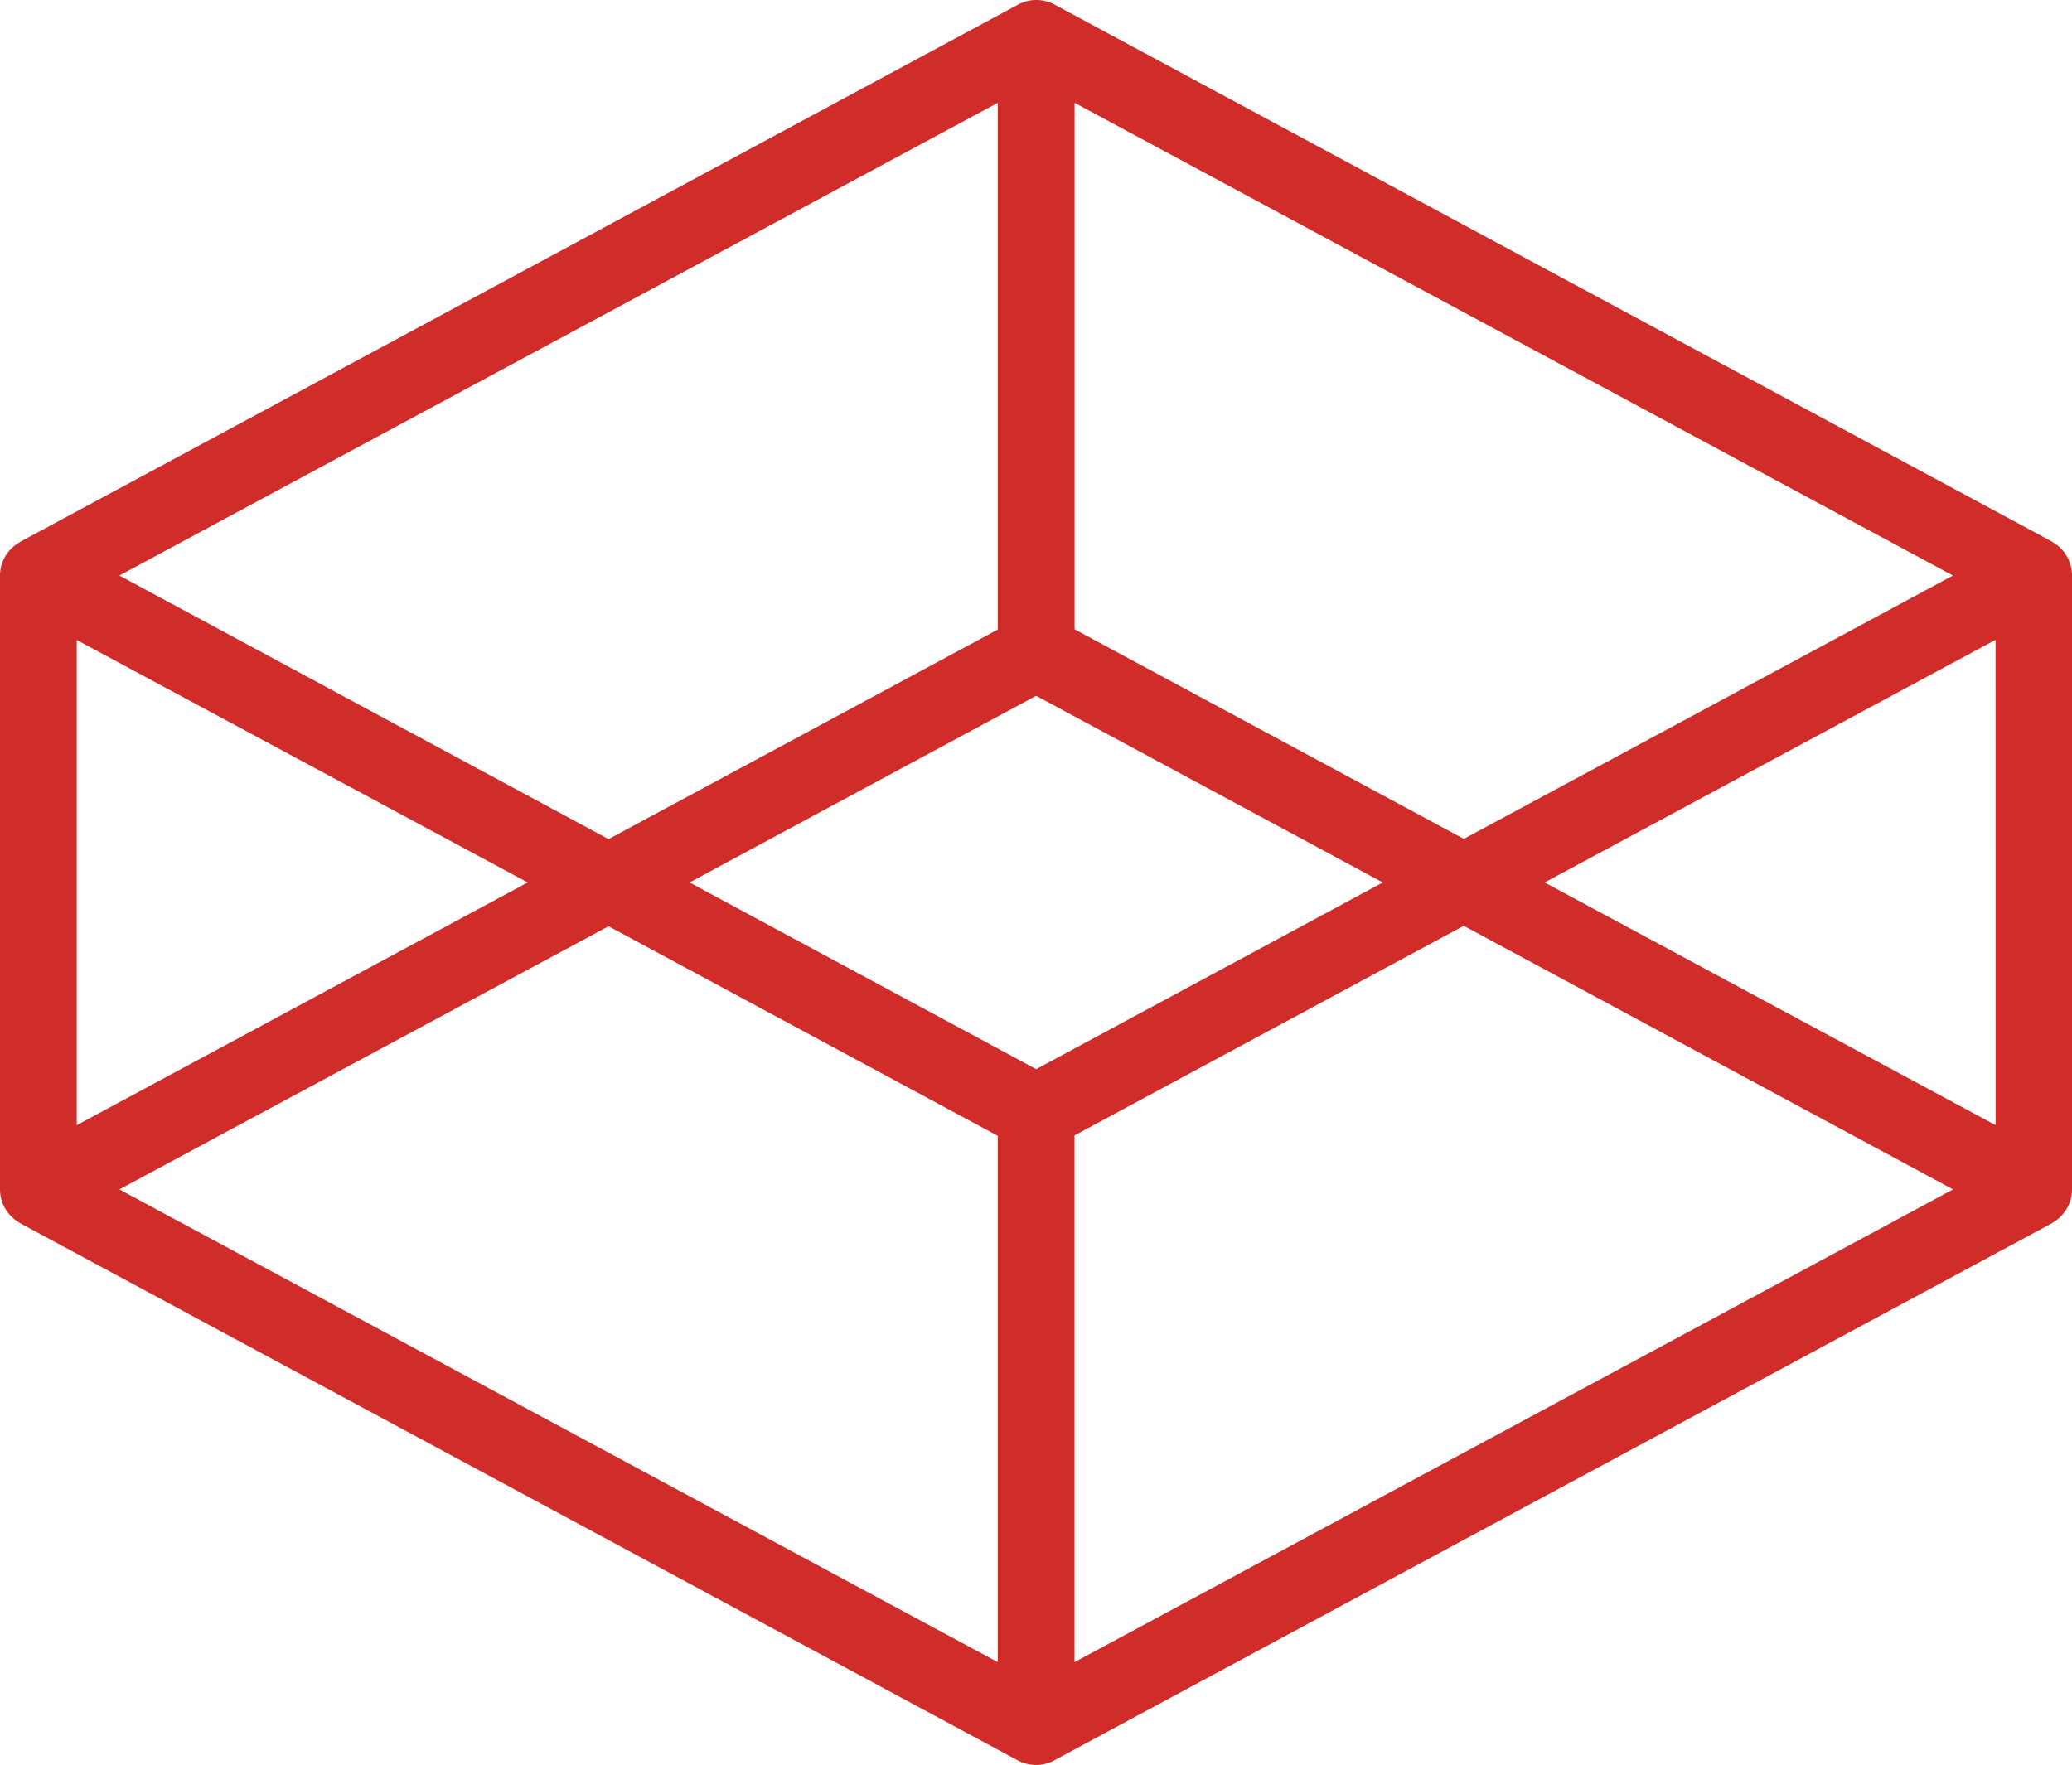
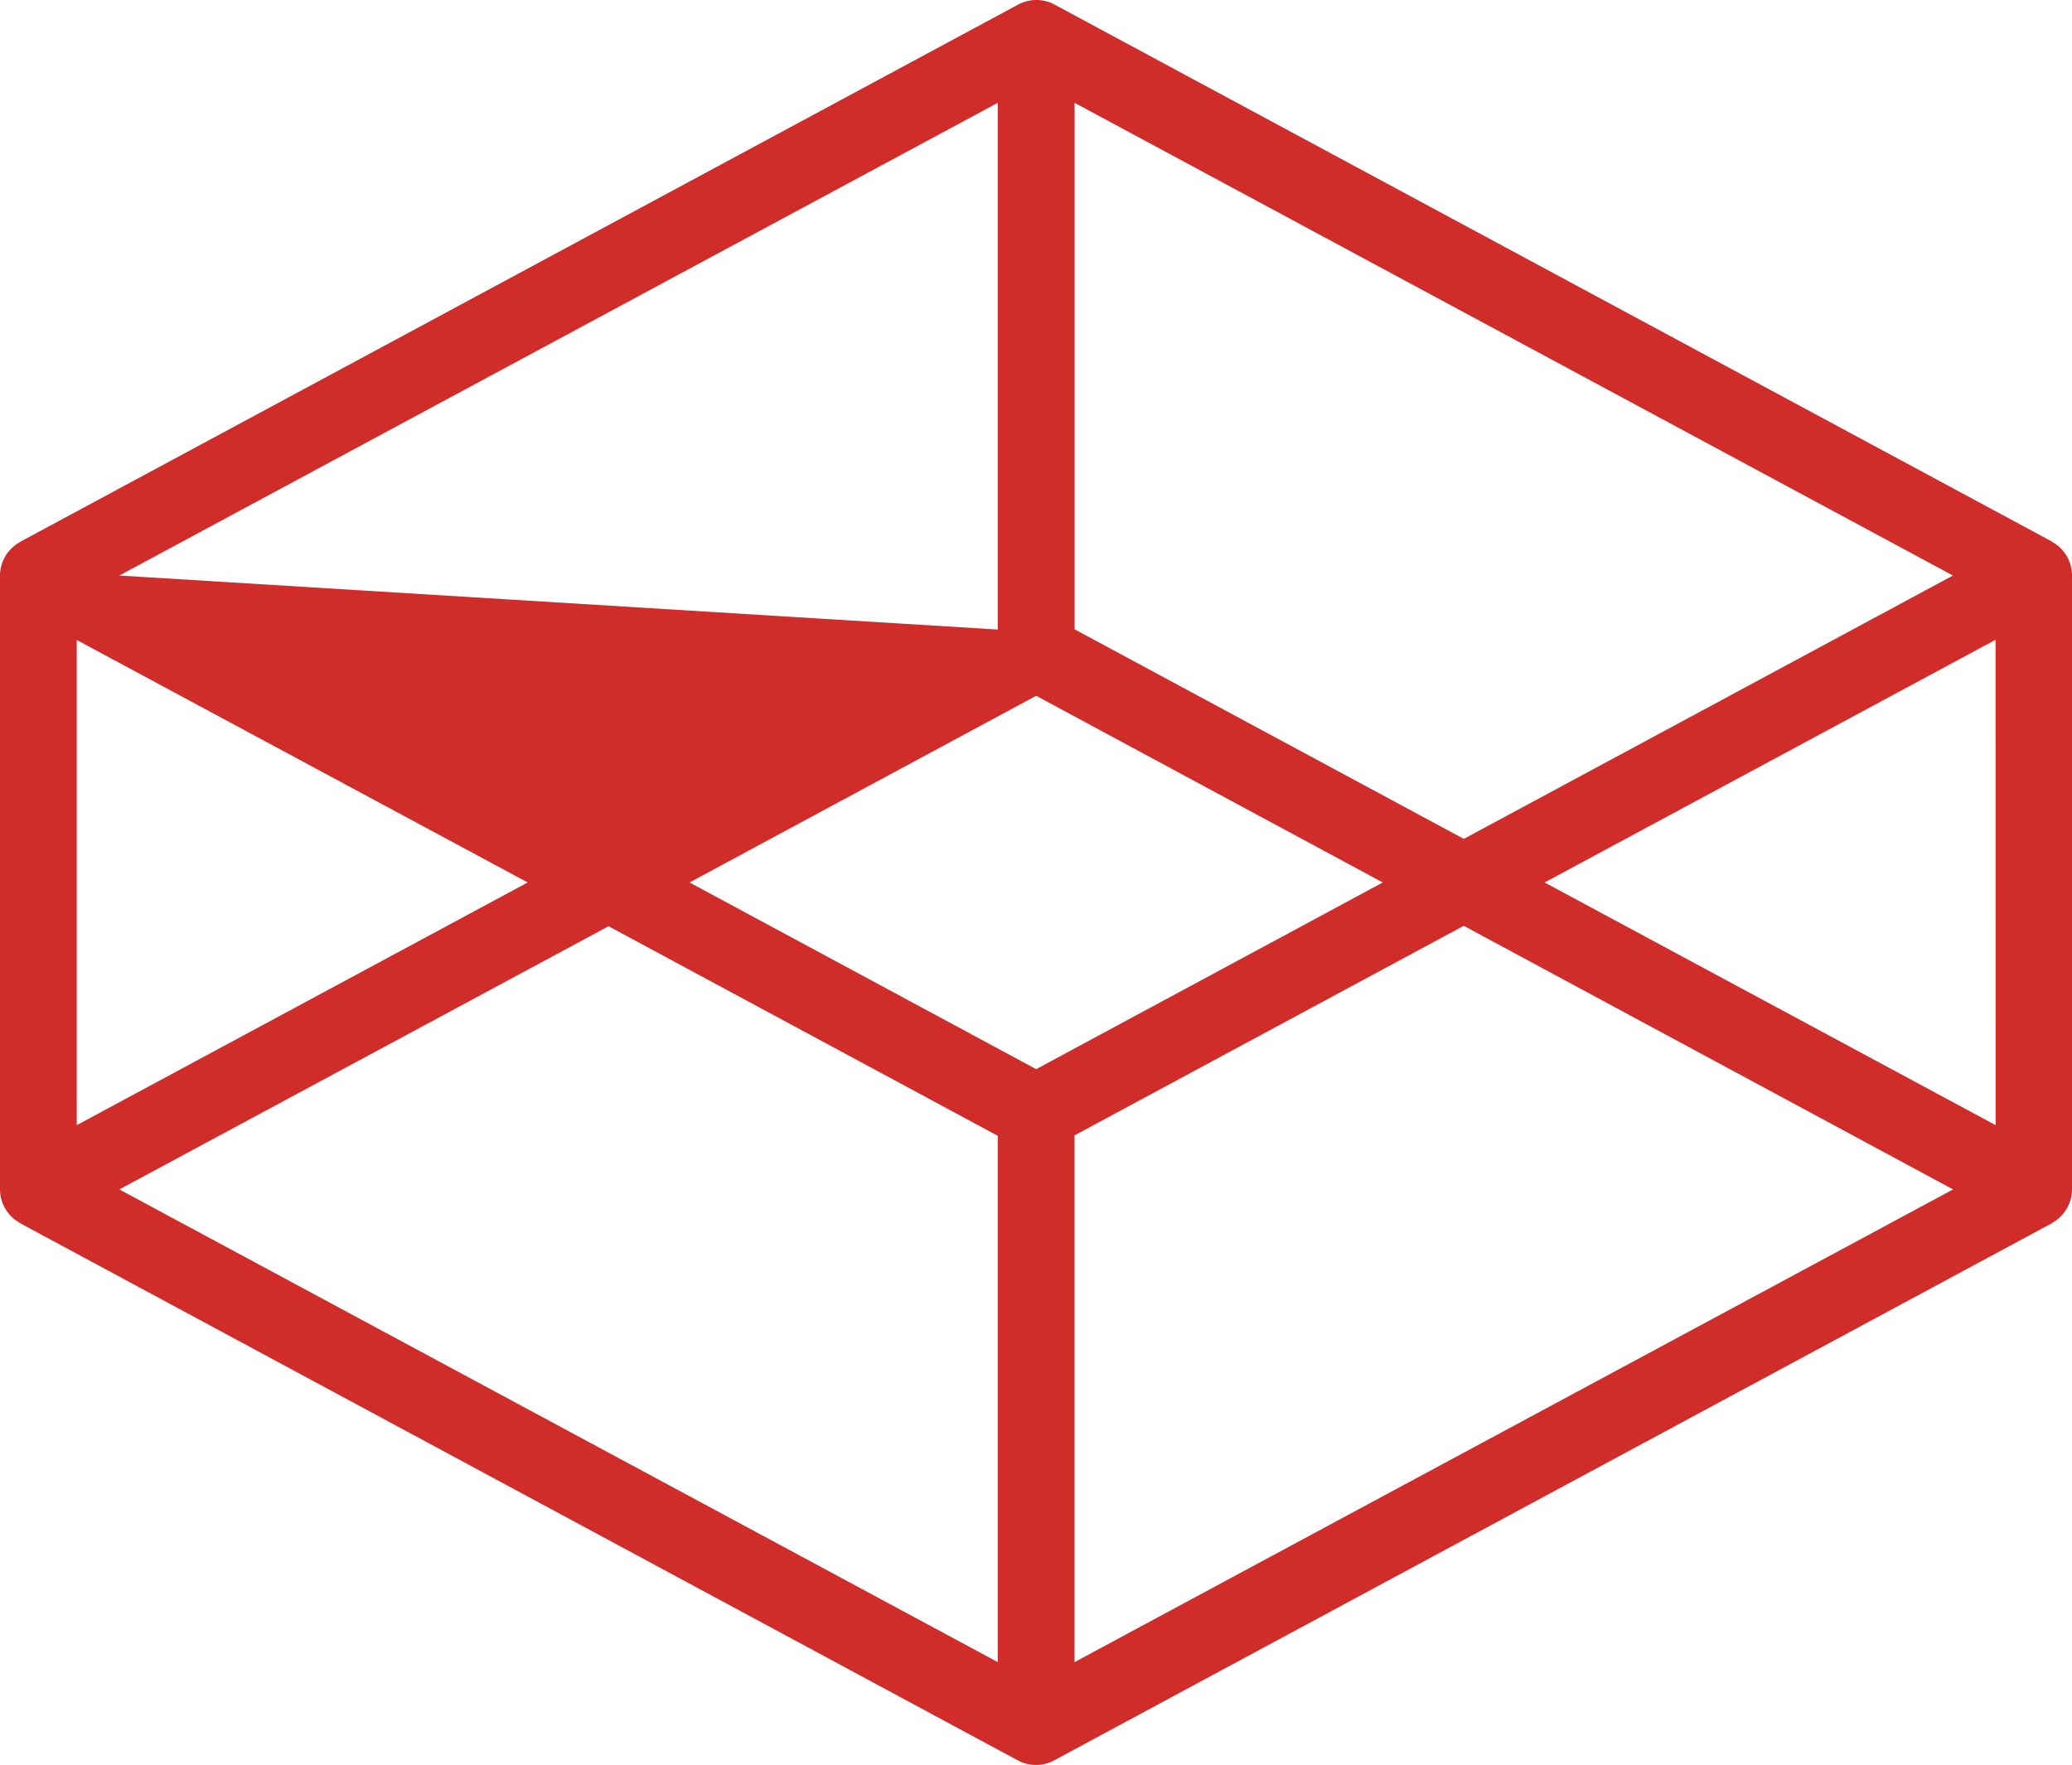
<svg xmlns="http://www.w3.org/2000/svg" width="33.745" height="28.75" viewBox="0 0 33.745 28.75">
-   <path id="codepen2" d="M36.563,14.461s-.008,0-.014-.011L20.3,5.7a.625.625,0,0,0-.594,0L3.455,14.45l-.017.012A.625.625,0,0,0,3.125,15V25a.625.625,0,0,0,.313.539l.014.011L19.7,34.3a.625.625,0,0,0,.594,0l16.25-8.75a.042.042,0,0,0,.013-.011A.625.625,0,0,0,36.87,25V15a.625.625,0,0,0-.308-.539Zm-.937,9.492L28.281,20l7.344-3.953Zm-8.661-4.663-6.339-3.414V7.3L34.931,15ZM20,23.041,14.355,20,20,16.959,25.645,20ZM19.375,7.3v8.58l-6.339,3.414L5.069,15Zm-15,8.75L11.719,20,4.375,23.953Zm8.661,4.663,6.339,3.414V32.7L5.069,25ZM20.625,32.7v-8.58l6.339-3.414L34.933,25Z" transform="translate(-3.125 -5.625)" fill="#d02c2a" />
+   <path id="codepen2" d="M36.563,14.461s-.008,0-.014-.011L20.3,5.7a.625.625,0,0,0-.594,0L3.455,14.45l-.017.012A.625.625,0,0,0,3.125,15V25a.625.625,0,0,0,.313.539l.014.011L19.7,34.3a.625.625,0,0,0,.594,0l16.25-8.75a.042.042,0,0,0,.013-.011A.625.625,0,0,0,36.87,25V15a.625.625,0,0,0-.308-.539Zm-.937,9.492L28.281,20l7.344-3.953Zm-8.661-4.663-6.339-3.414V7.3L34.931,15ZM20,23.041,14.355,20,20,16.959,25.645,20ZM19.375,7.3v8.58L5.069,15Zm-15,8.75L11.719,20,4.375,23.953Zm8.661,4.663,6.339,3.414V32.7L5.069,25ZM20.625,32.7v-8.58l6.339-3.414L34.933,25Z" transform="translate(-3.125 -5.625)" fill="#d02c2a" />
</svg>